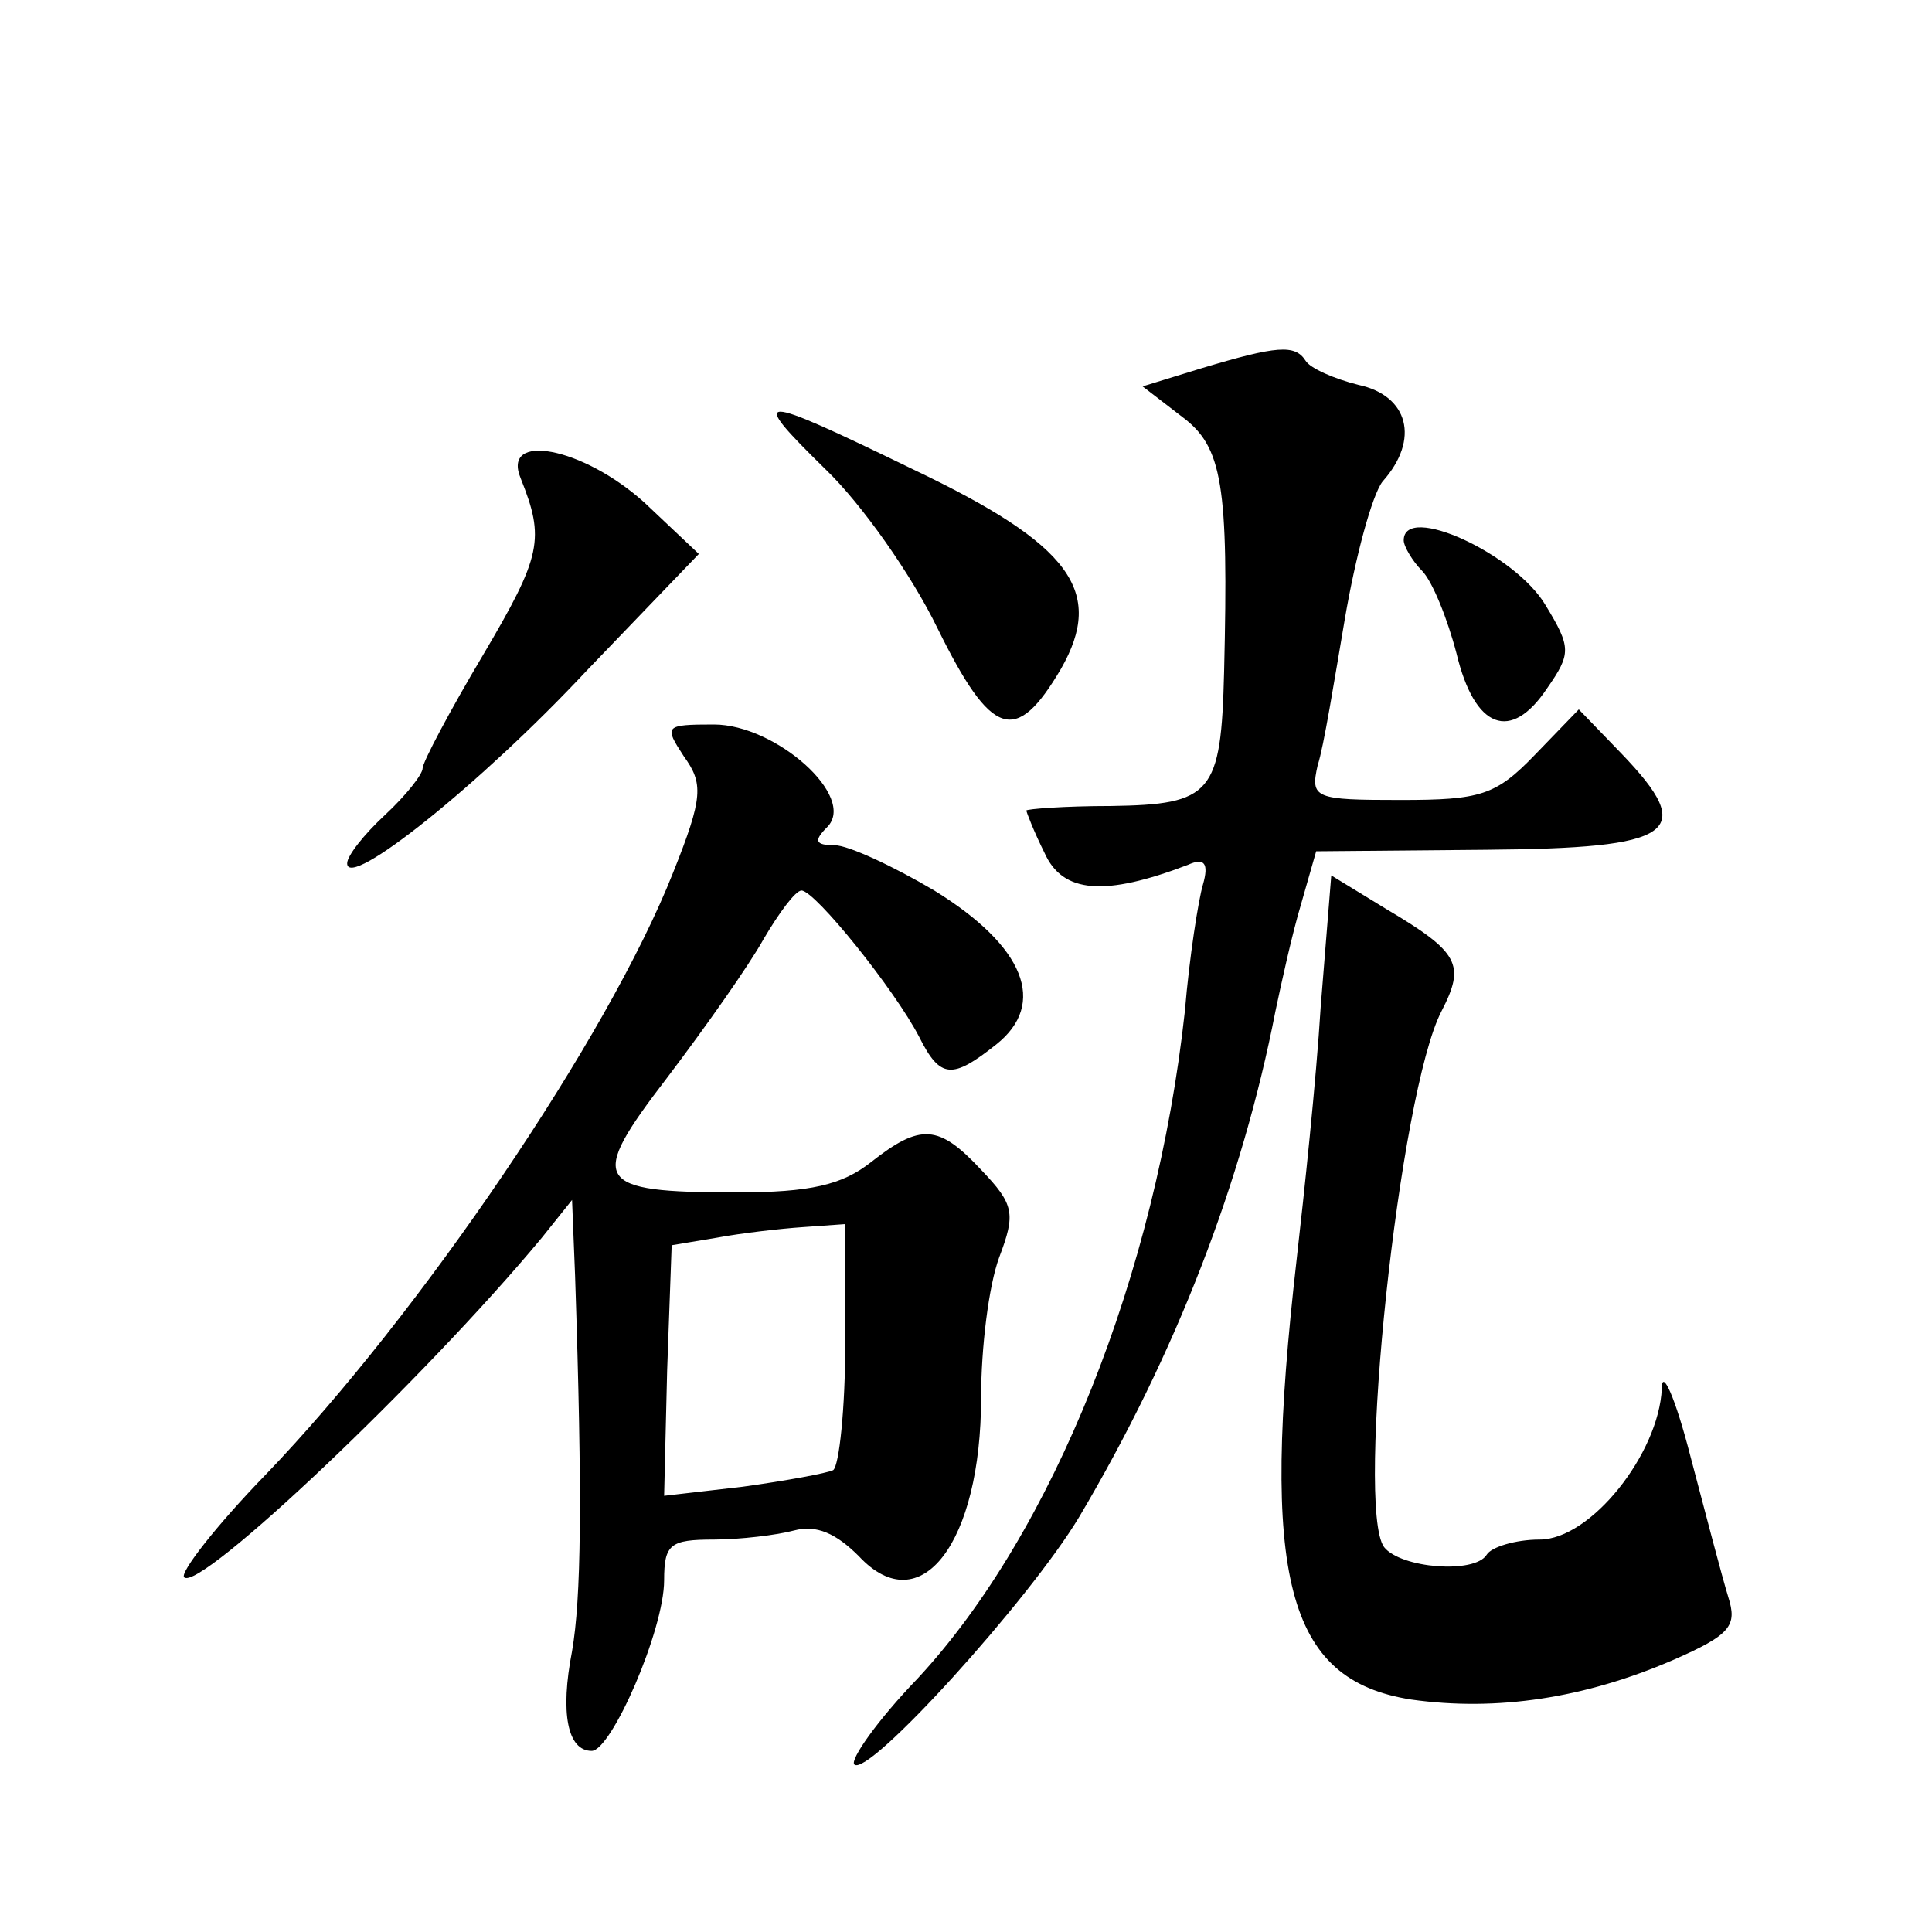
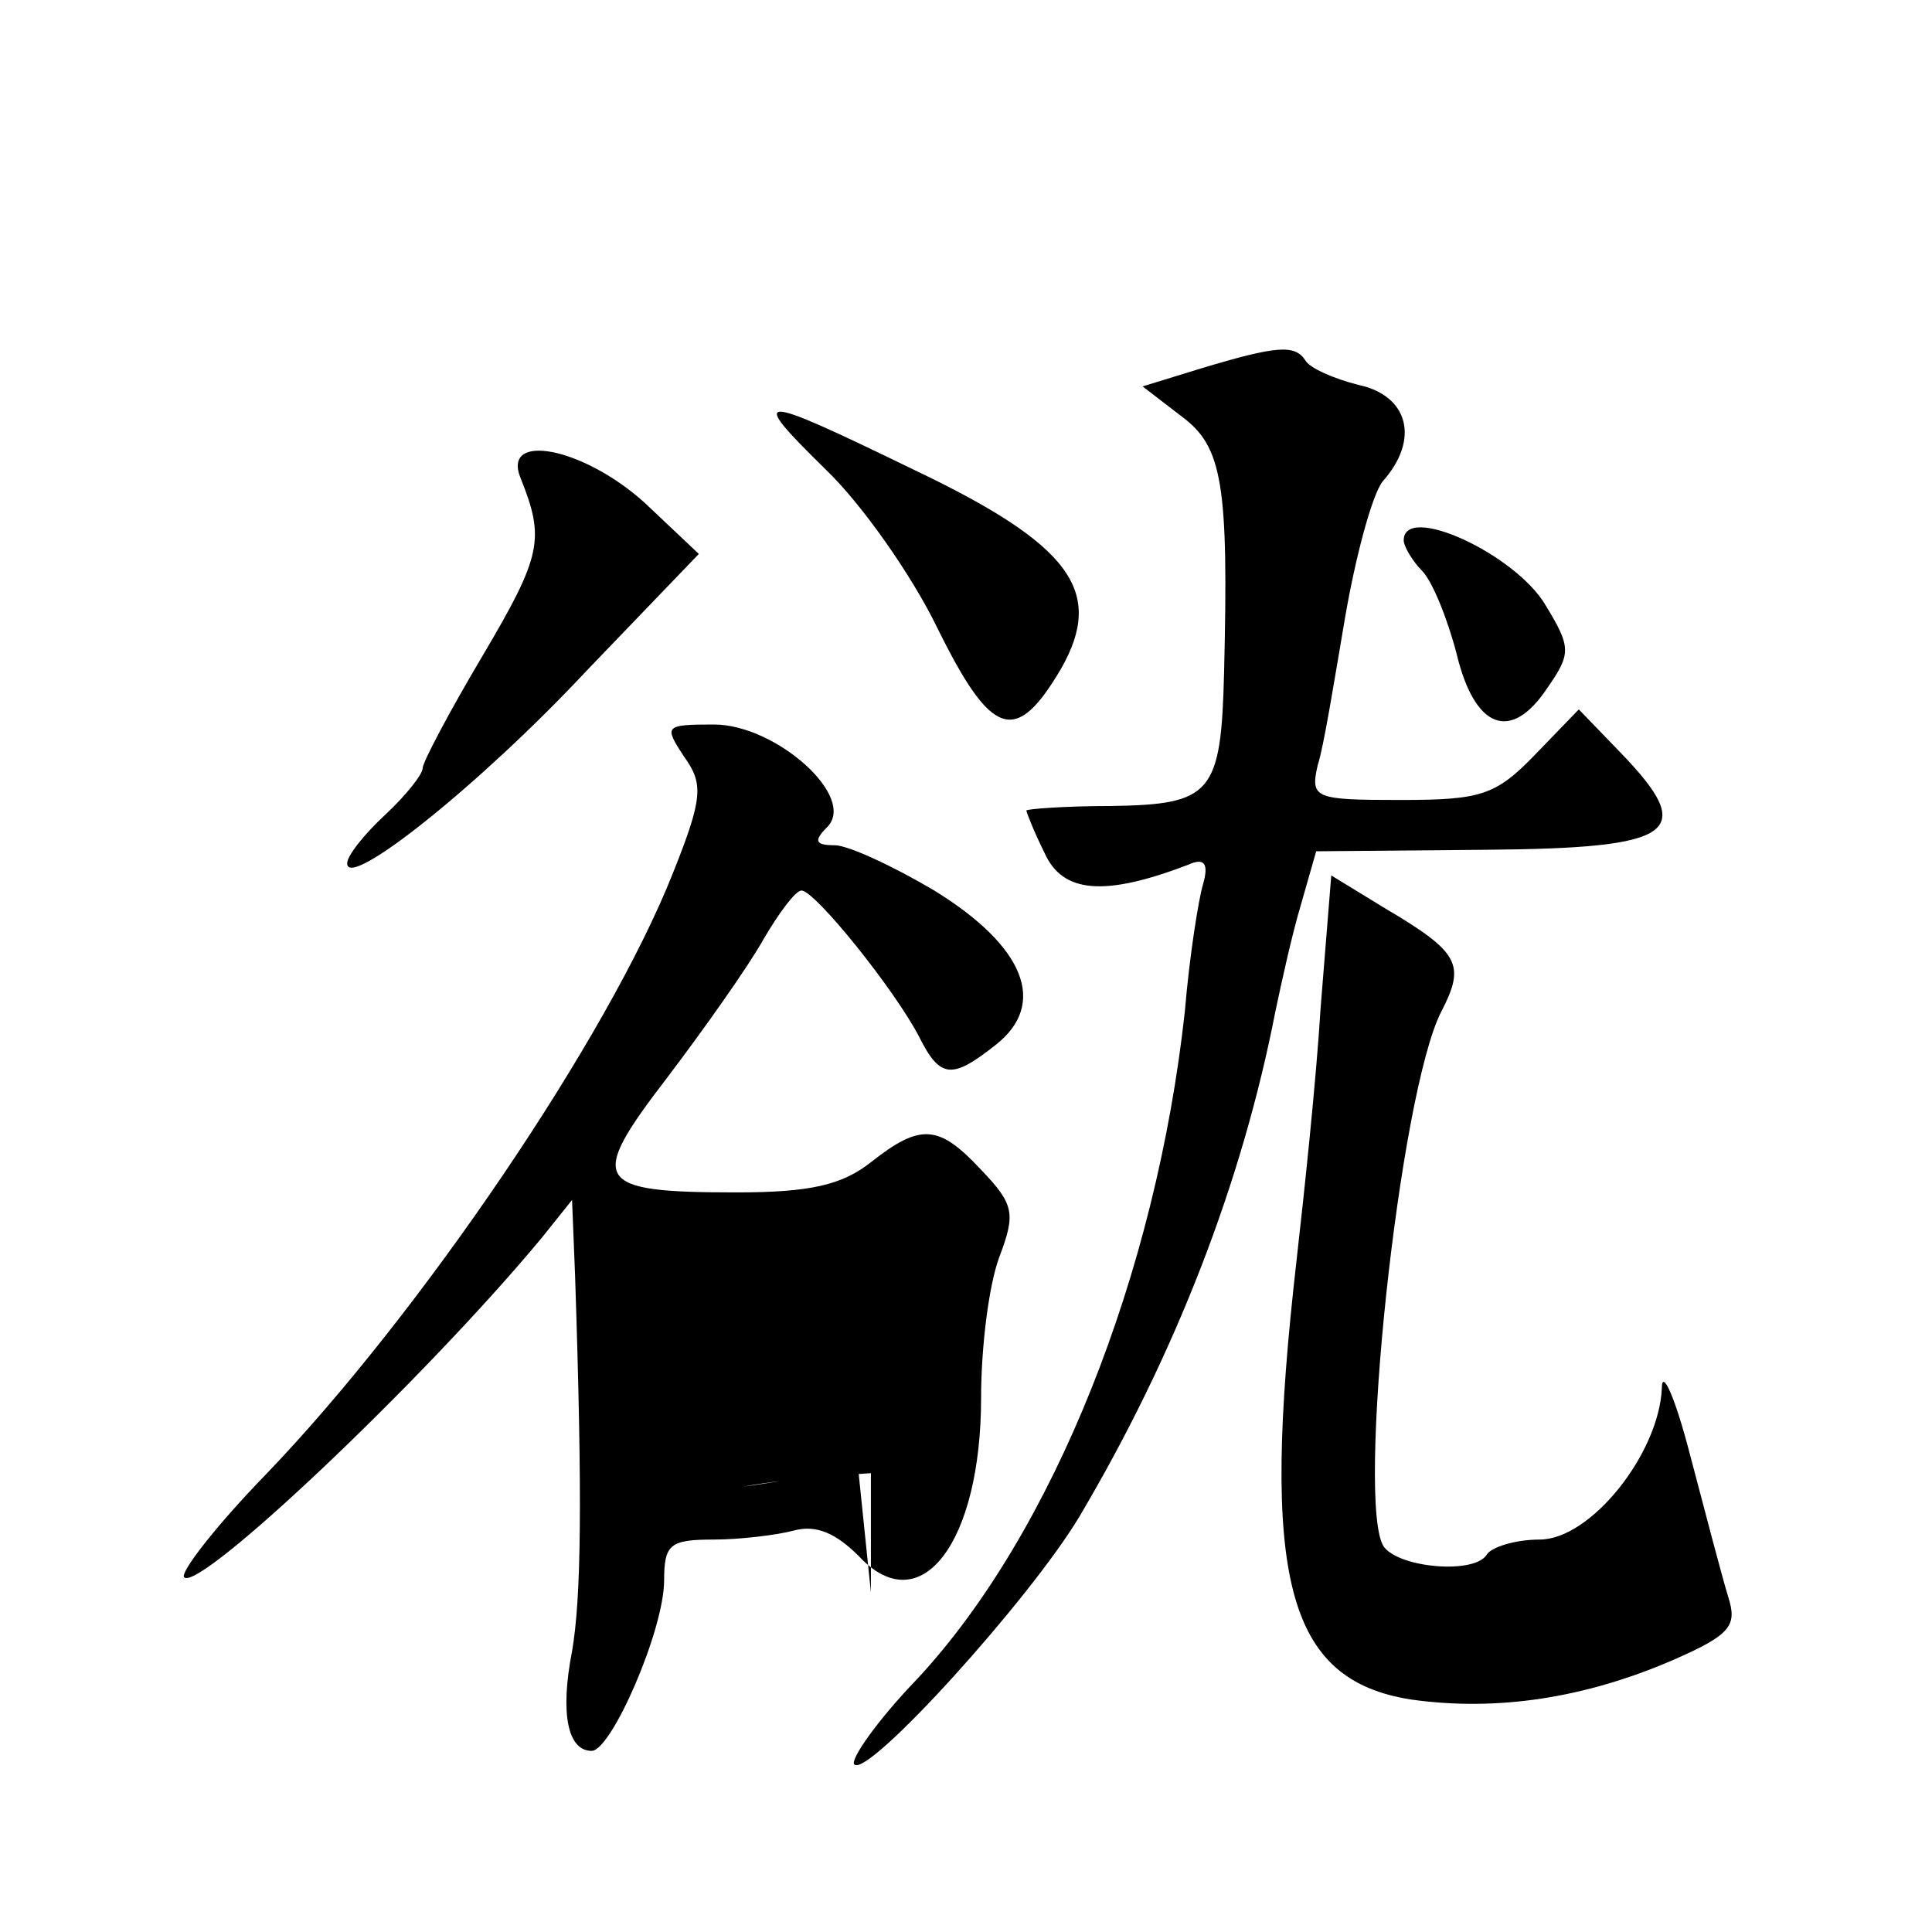
<svg xmlns="http://www.w3.org/2000/svg" version="1.0" width="128pt" height="128pt" viewBox="0 0 128 128" preserveAspectRatio="xMidYMid meet">
  <g transform="translate(0,128) scale(0.1,-0.1)" fill="#0" stroke="none">
-     <path d="M796 1036 l-39 -12 26 -20 c27 -20 31 -45 28 -169 -2 -81 -8 -88 -75 -89 -31 0 -56 -2 -56 -3 0 -1 5 -14 12 -28 12 -27 40 -29 95 -8 11 5 14 1 10 -13 -3 -10 -9 -48 -12 -84 -19 -174 -87 -345 -177 -442 -27 -28 -45 -54 -42 -57 9 -9 116 109 149 164 64 108 108 222 130 335 4 19 11 51 17 71 l10 35 112 1 c126 1 141 11 90 64 l-28 29 -29 -30 c-26 -27 -36 -30 -89 -30 -57 0 -60 1 -55 23 4 12 11 56 18 97 7 41 18 82 25 91 25 28 17 57 -16 64 -16 4 -32 11 -35 16 -7 11 -19 10 -69 -5z M547 969 c24 -23 57 -70 74 -105 36 -73 52 -78 82 -27 29 51 7 82 -98 132 -105 51 -110 51 -58 0z M345 963 c16 -40 14 -51 -25 -117 -22 -37 -40 -71 -40 -75 0 -4 -11 -18 -25 -31 -14 -13 -25 -27 -25 -32 0 -18 88 52 159 128 l74 77 -36 34 c-41 37 -95 47 -82 16z M930 922 c0 -4 6 -14 12 -20 7 -7 17 -32 23 -55 12 -50 36 -59 60 -23 16 23 16 27 -1 55 -20 34 -94 68 -94 43z M453 779 c13 -18 13 -27 -7 -77 -43 -109 -168 -293 -270 -399 -33 -34 -57 -65 -54 -68 10 -10 159 131 237 225 l20 25 2 -50 c5 -150 4 -214 -2 -249 -8 -41 -3 -66 13 -66 13 0 48 80 48 113 0 24 4 27 33 27 17 0 42 3 53 6 15 4 28 -2 43 -17 41 -44 81 9 81 105 0 33 5 74 12 93 11 29 10 35 -12 58 -28 30 -40 31 -73 5 -19 -15 -40 -20 -89 -20 -95 0 -99 7 -46 76 25 33 54 74 64 92 10 17 21 32 25 32 9 0 62 -66 78 -97 14 -28 22 -28 51 -5 34 27 19 65 -41 102 -27 16 -57 30 -66 30 -13 0 -14 3 -5 12 20 20 -34 68 -75 68 -33 0 -33 -1 -20 -21z m107 -389 c0 -43 -4 -81 -8 -84 -4 -2 -31 -7 -60 -11 l-52 -6 2 83 3 83 30 5 c16 3 42 6 57 7 l28 2 0 -79z M875 613 c-3 -49 -11 -124 -16 -168 -24 -210 -7 -278 76 -291 57 -8 115 1 173 26 39 17 43 23 37 42 -4 13 -15 55 -25 93 -10 39 -19 59 -19 45 -2 -43 -47 -100 -81 -100 -16 0 -32 -5 -35 -10 -8 -13 -57 -9 -68 5 -19 26 10 301 38 355 16 31 12 39 -37 68 l-36 22 -7 -87z" />
+     <path d="M796 1036 l-39 -12 26 -20 c27 -20 31 -45 28 -169 -2 -81 -8 -88 -75 -89 -31 0 -56 -2 -56 -3 0 -1 5 -14 12 -28 12 -27 40 -29 95 -8 11 5 14 1 10 -13 -3 -10 -9 -48 -12 -84 -19 -174 -87 -345 -177 -442 -27 -28 -45 -54 -42 -57 9 -9 116 109 149 164 64 108 108 222 130 335 4 19 11 51 17 71 l10 35 112 1 c126 1 141 11 90 64 l-28 29 -29 -30 c-26 -27 -36 -30 -89 -30 -57 0 -60 1 -55 23 4 12 11 56 18 97 7 41 18 82 25 91 25 28 17 57 -16 64 -16 4 -32 11 -35 16 -7 11 -19 10 -69 -5z M547 969 c24 -23 57 -70 74 -105 36 -73 52 -78 82 -27 29 51 7 82 -98 132 -105 51 -110 51 -58 0z M345 963 c16 -40 14 -51 -25 -117 -22 -37 -40 -71 -40 -75 0 -4 -11 -18 -25 -31 -14 -13 -25 -27 -25 -32 0 -18 88 52 159 128 l74 77 -36 34 c-41 37 -95 47 -82 16z M930 922 c0 -4 6 -14 12 -20 7 -7 17 -32 23 -55 12 -50 36 -59 60 -23 16 23 16 27 -1 55 -20 34 -94 68 -94 43z M453 779 c13 -18 13 -27 -7 -77 -43 -109 -168 -293 -270 -399 -33 -34 -57 -65 -54 -68 10 -10 159 131 237 225 l20 25 2 -50 c5 -150 4 -214 -2 -249 -8 -41 -3 -66 13 -66 13 0 48 80 48 113 0 24 4 27 33 27 17 0 42 3 53 6 15 4 28 -2 43 -17 41 -44 81 9 81 105 0 33 5 74 12 93 11 29 10 35 -12 58 -28 30 -40 31 -73 5 -19 -15 -40 -20 -89 -20 -95 0 -99 7 -46 76 25 33 54 74 64 92 10 17 21 32 25 32 9 0 62 -66 78 -97 14 -28 22 -28 51 -5 34 27 19 65 -41 102 -27 16 -57 30 -66 30 -13 0 -14 3 -5 12 20 20 -34 68 -75 68 -33 0 -33 -1 -20 -21z m107 -389 c0 -43 -4 -81 -8 -84 -4 -2 -31 -7 -60 -11 c16 3 42 6 57 7 l28 2 0 -79z M875 613 c-3 -49 -11 -124 -16 -168 -24 -210 -7 -278 76 -291 57 -8 115 1 173 26 39 17 43 23 37 42 -4 13 -15 55 -25 93 -10 39 -19 59 -19 45 -2 -43 -47 -100 -81 -100 -16 0 -32 -5 -35 -10 -8 -13 -57 -9 -68 5 -19 26 10 301 38 355 16 31 12 39 -37 68 l-36 22 -7 -87z" />
  </g>
</svg>